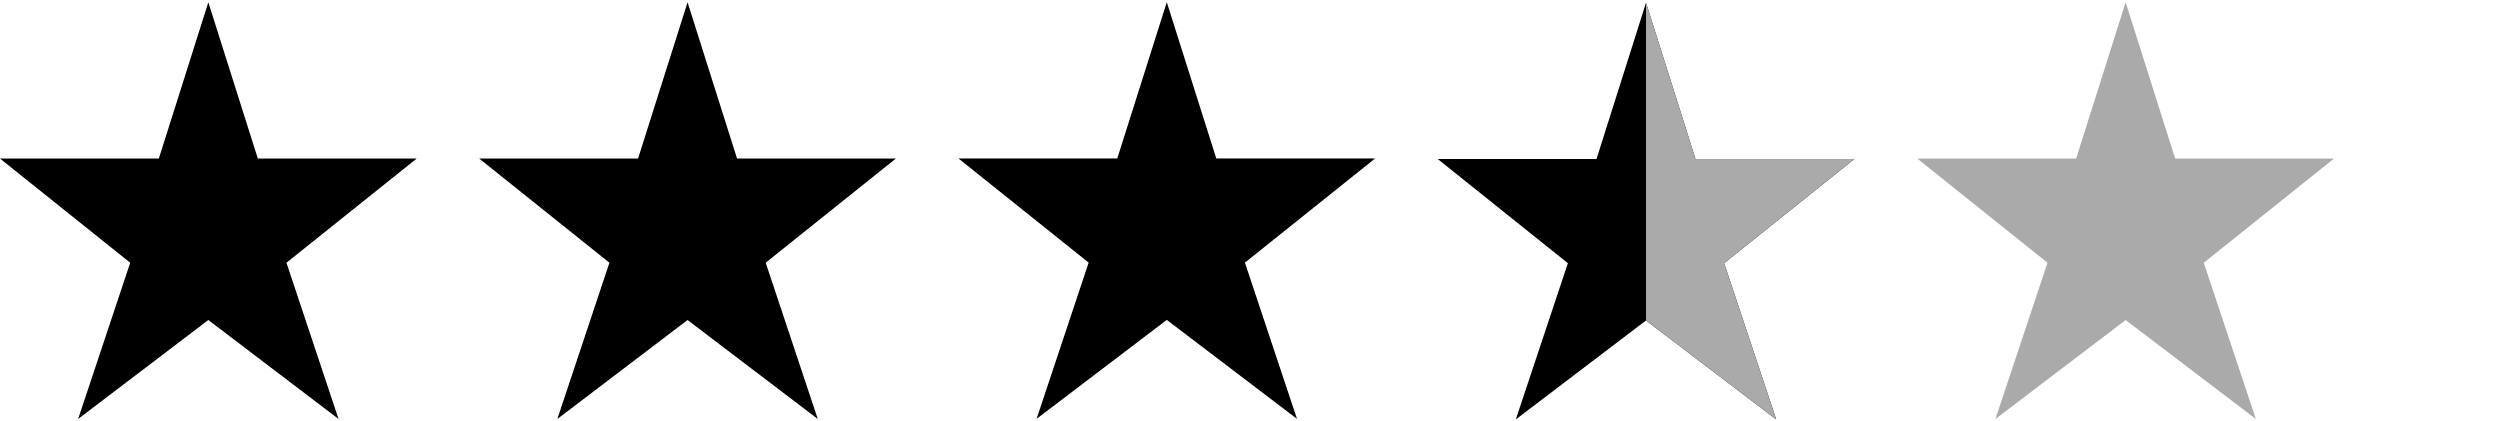
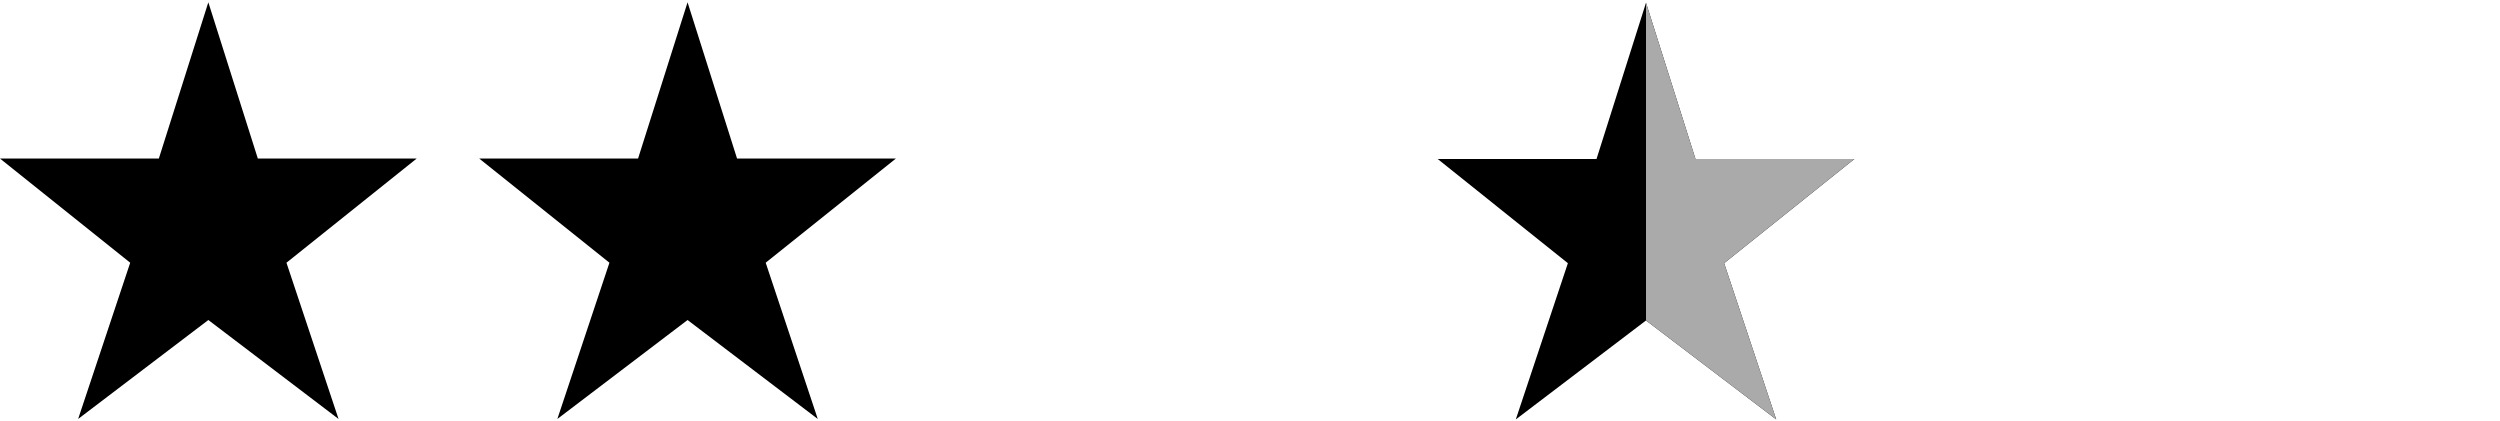
<svg xmlns="http://www.w3.org/2000/svg" width="95" height="16" viewBox="0 0 6000 1000">
  <path d="m500,.26l-118.8,375H0l312.5,250-125,375,312.5-237.5,312.5,237.5-125-375,312.5-250h-381.2L500,.26Z" />
  <path d="m1650.14.26l-118.8,375h-381.2l312.5,250-125,375,312.5-237.5,312.5,237.5-125-375,312.5-250h-381.2L1650.14.26Z" />
-   <path d="m2800.28,0l-118.8,375h-381.2l312.5,250-125,375,312.5-237.5,312.5,237.5-125-375,312.5-250h-381.2L2800.28,0Z" />
  <path d="m3950.42,1.36l-118.8,375h-381.2l312.5,250-125,375,312.5-237.5,312.5,237.5-125-375,312.5-250h-381.2L3950.42,1.36Z" />
  <path d="m3950.42,763.86l312.5,237.5-125-375,312.5-250h-381.2S3950.42,1.36,3950.42,1.36" style="fill:#aaa" />
-   <path d="m5101.56.31l-118.8,375h-381.2l312.5,250-125,375,312.5-237.5,312.5,237.5-125-375,312.5-250h-381.2L5101.56.31Z" style="fill:#aaa" />
</svg>